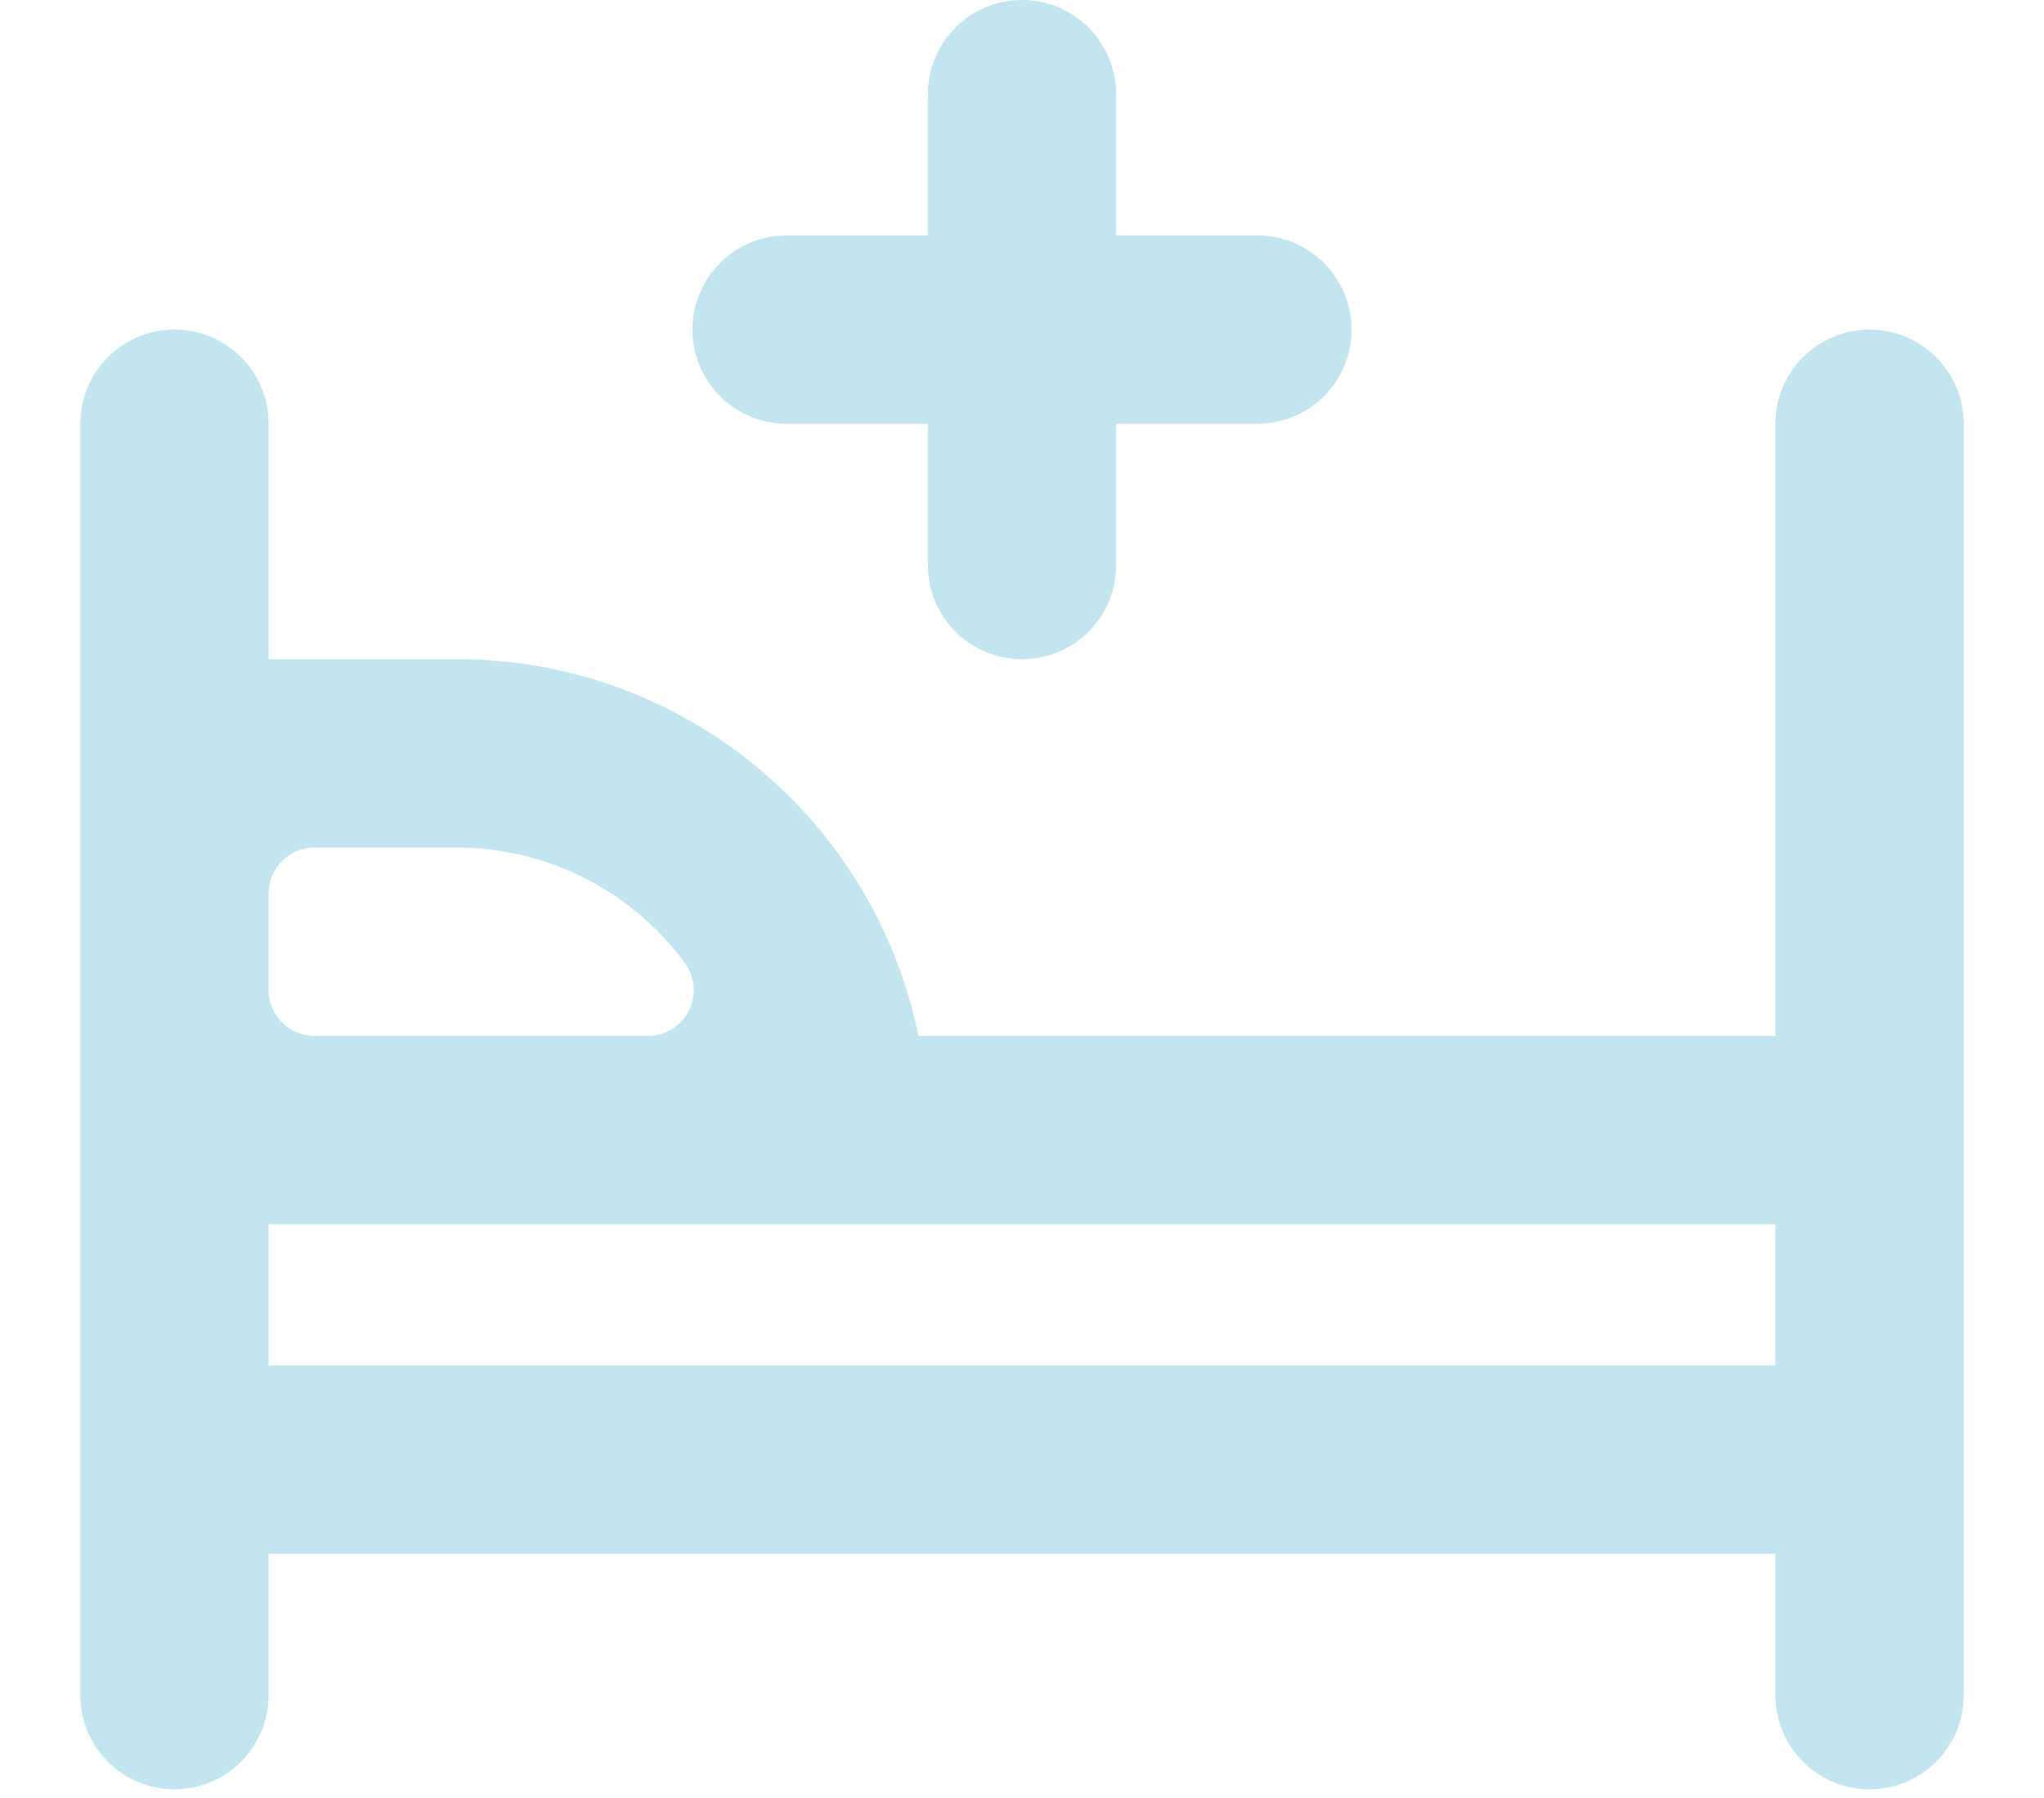
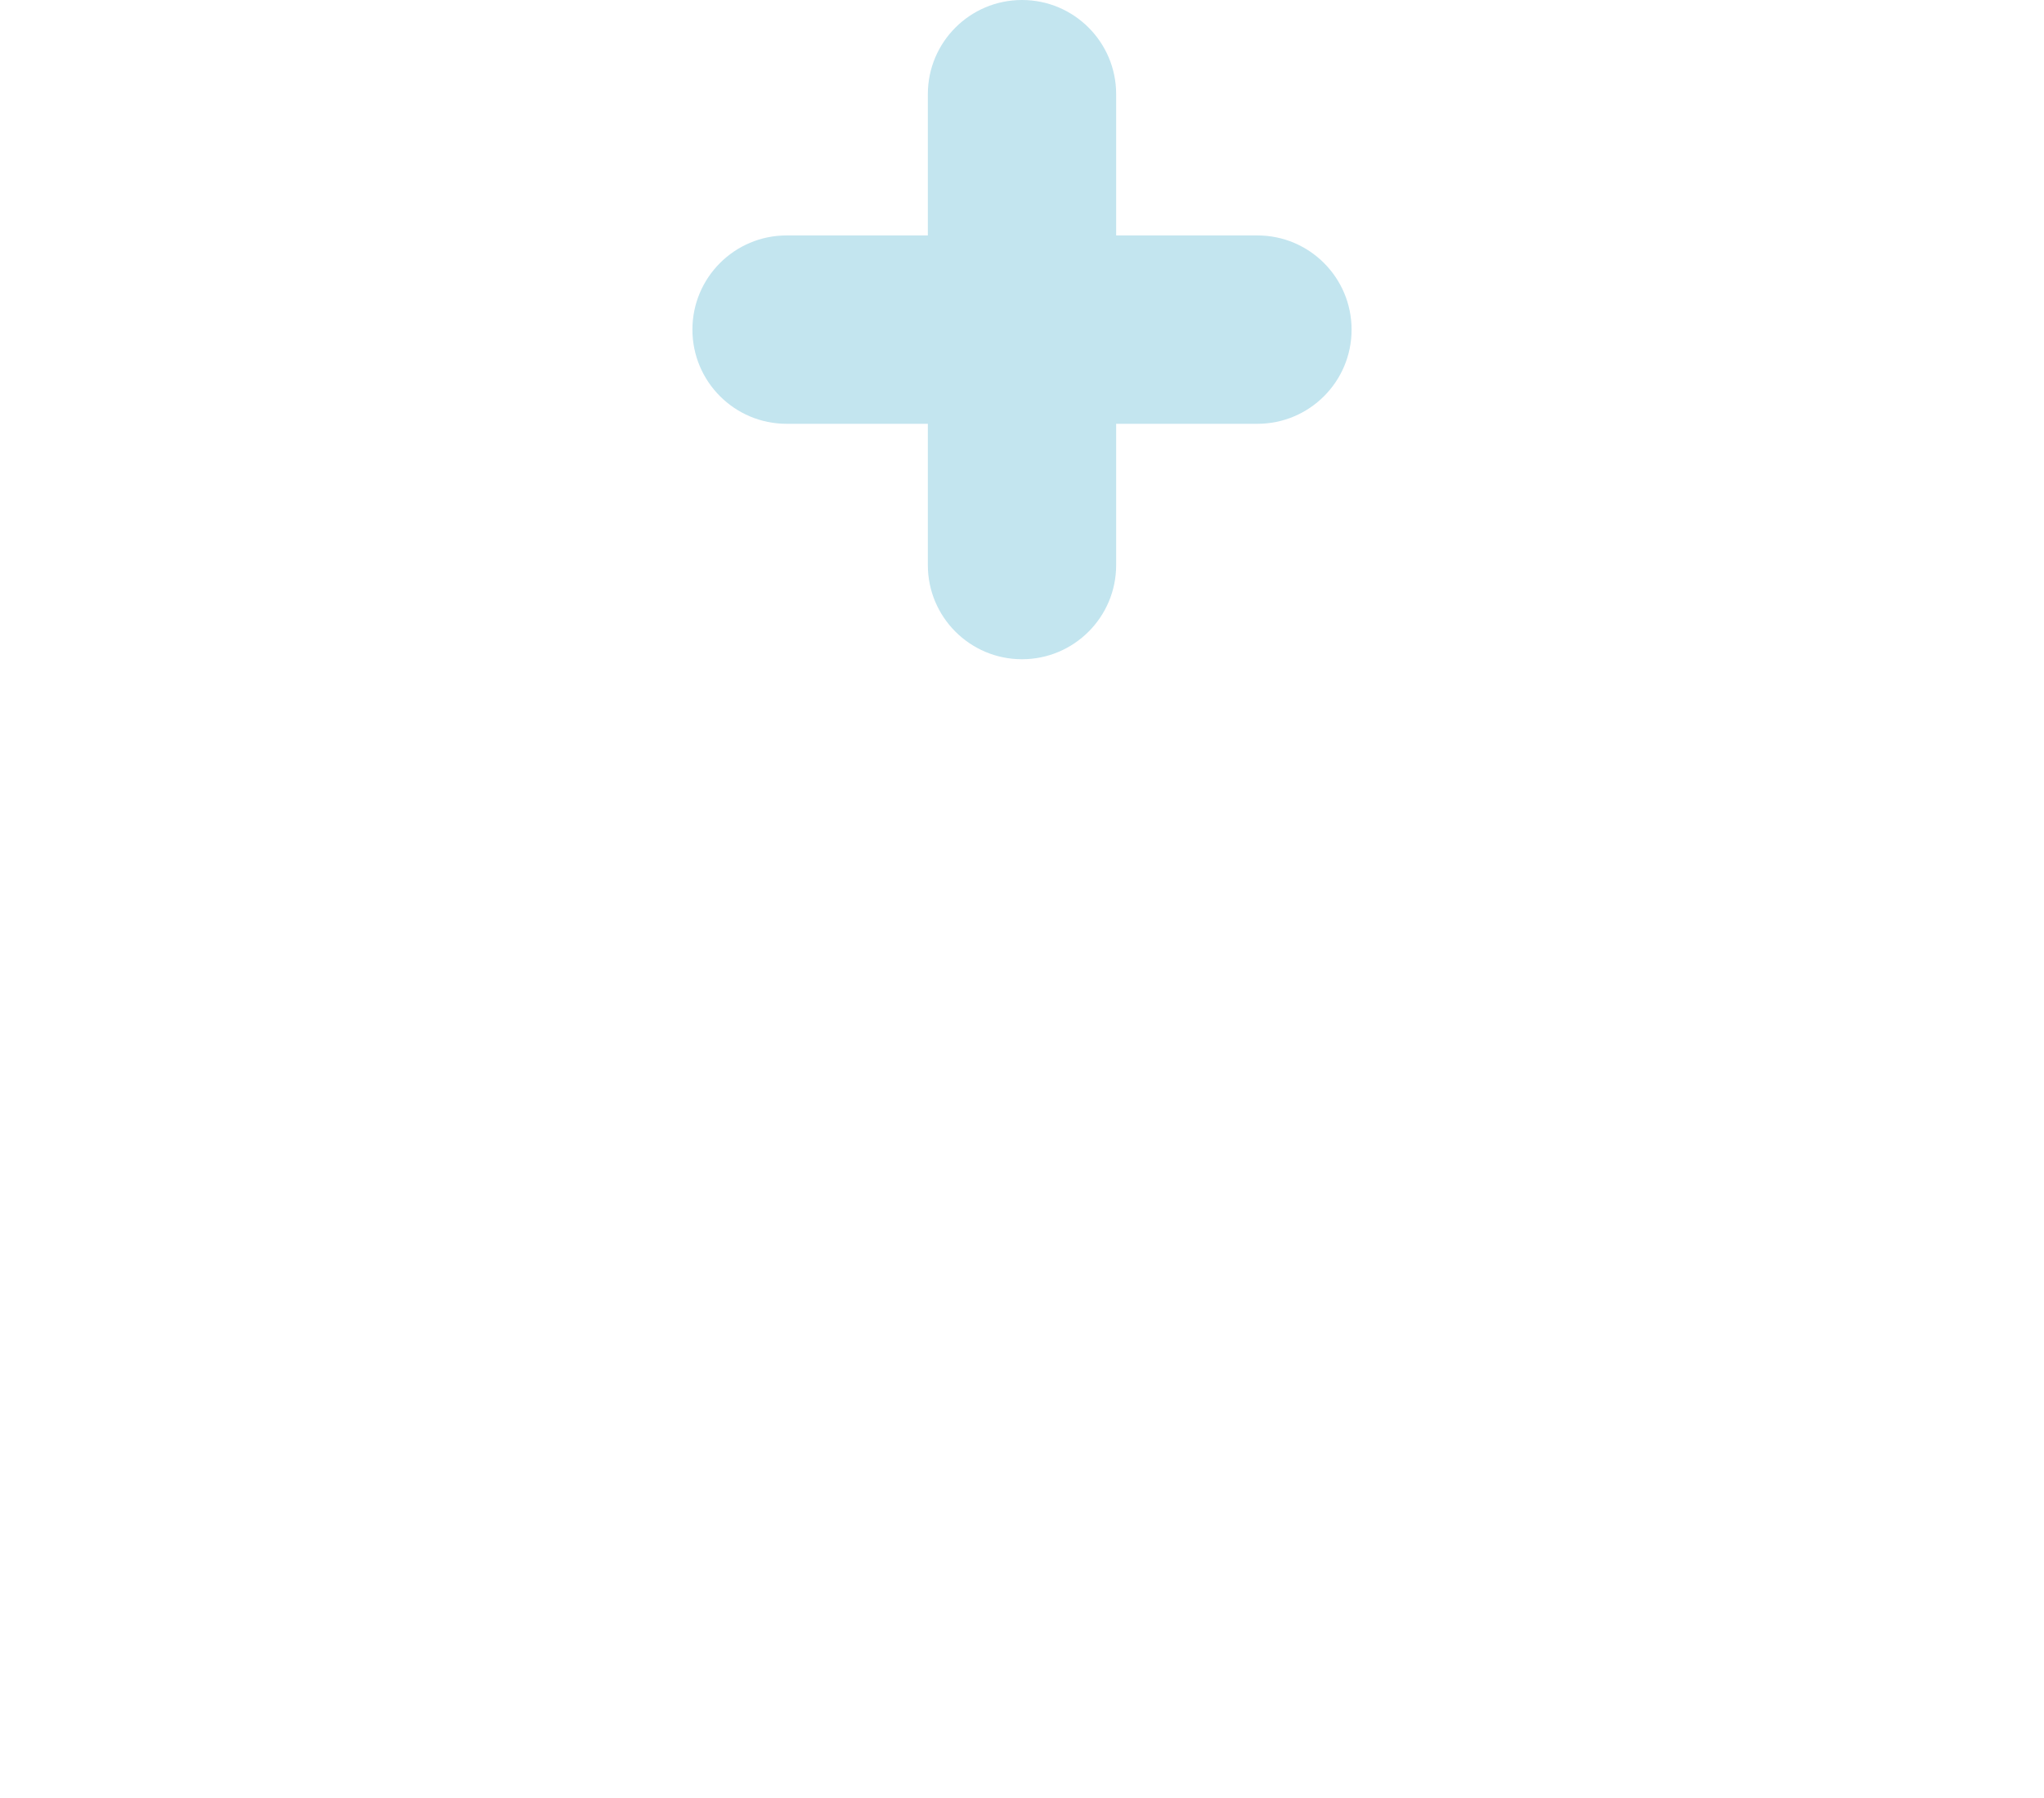
<svg xmlns="http://www.w3.org/2000/svg" id="_图层_1" data-name="图层_1" viewBox="0 0 531 467">
  <defs>
    <style>
      .cls-1 {
        fill: #c3e5ef;
      }
    </style>
  </defs>
-   <path class="cls-1" d="M485.68,85.62h0c-13.51,0-24.46,10.95-24.46,24.46v159.02h-222.63c-11.33-55.84-60.69-97.86-119.87-97.86h-48.93v-61.16c0-13.51-10.95-24.46-24.46-24.46s-24.46,10.95-24.46,24.46v330.27c0,13.51,10.95,24.46,24.46,24.46s24.46-10.95,24.46-24.46v-36.7h391.43v36.7c0,13.51,10.95,24.46,24.46,24.46h0c13.51,0,24.46-10.95,24.46-24.46V110.09c0-13.51-10.95-24.46-24.46-24.46ZM81.69,220.18h37.02c23.77,0,45.58,11.45,59.17,29.93,5.79,7.88.19,18.99-9.59,18.99h-86.6c-6.58,0-11.91-5.33-11.91-11.91v-25.1c0-6.58,5.33-11.91,11.91-11.91ZM69.78,354.74v-36.7h391.43v36.7H69.78Z" />
  <path class="cls-1" d="M204.34,110.09h36.7v36.7c0,13.51,10.95,24.46,24.46,24.46h0c13.51,0,24.46-10.95,24.46-24.46v-36.7h36.7c13.51,0,24.46-10.95,24.46-24.46h0c0-13.51-10.95-24.47-24.46-24.47h-36.7V24.46c0-13.51-10.95-24.46-24.46-24.46h0c-13.51,0-24.46,10.95-24.46,24.46v36.7h-36.7c-13.51,0-24.46,10.95-24.46,24.46h0c0,13.51,10.95,24.47,24.46,24.47Z" />
</svg>